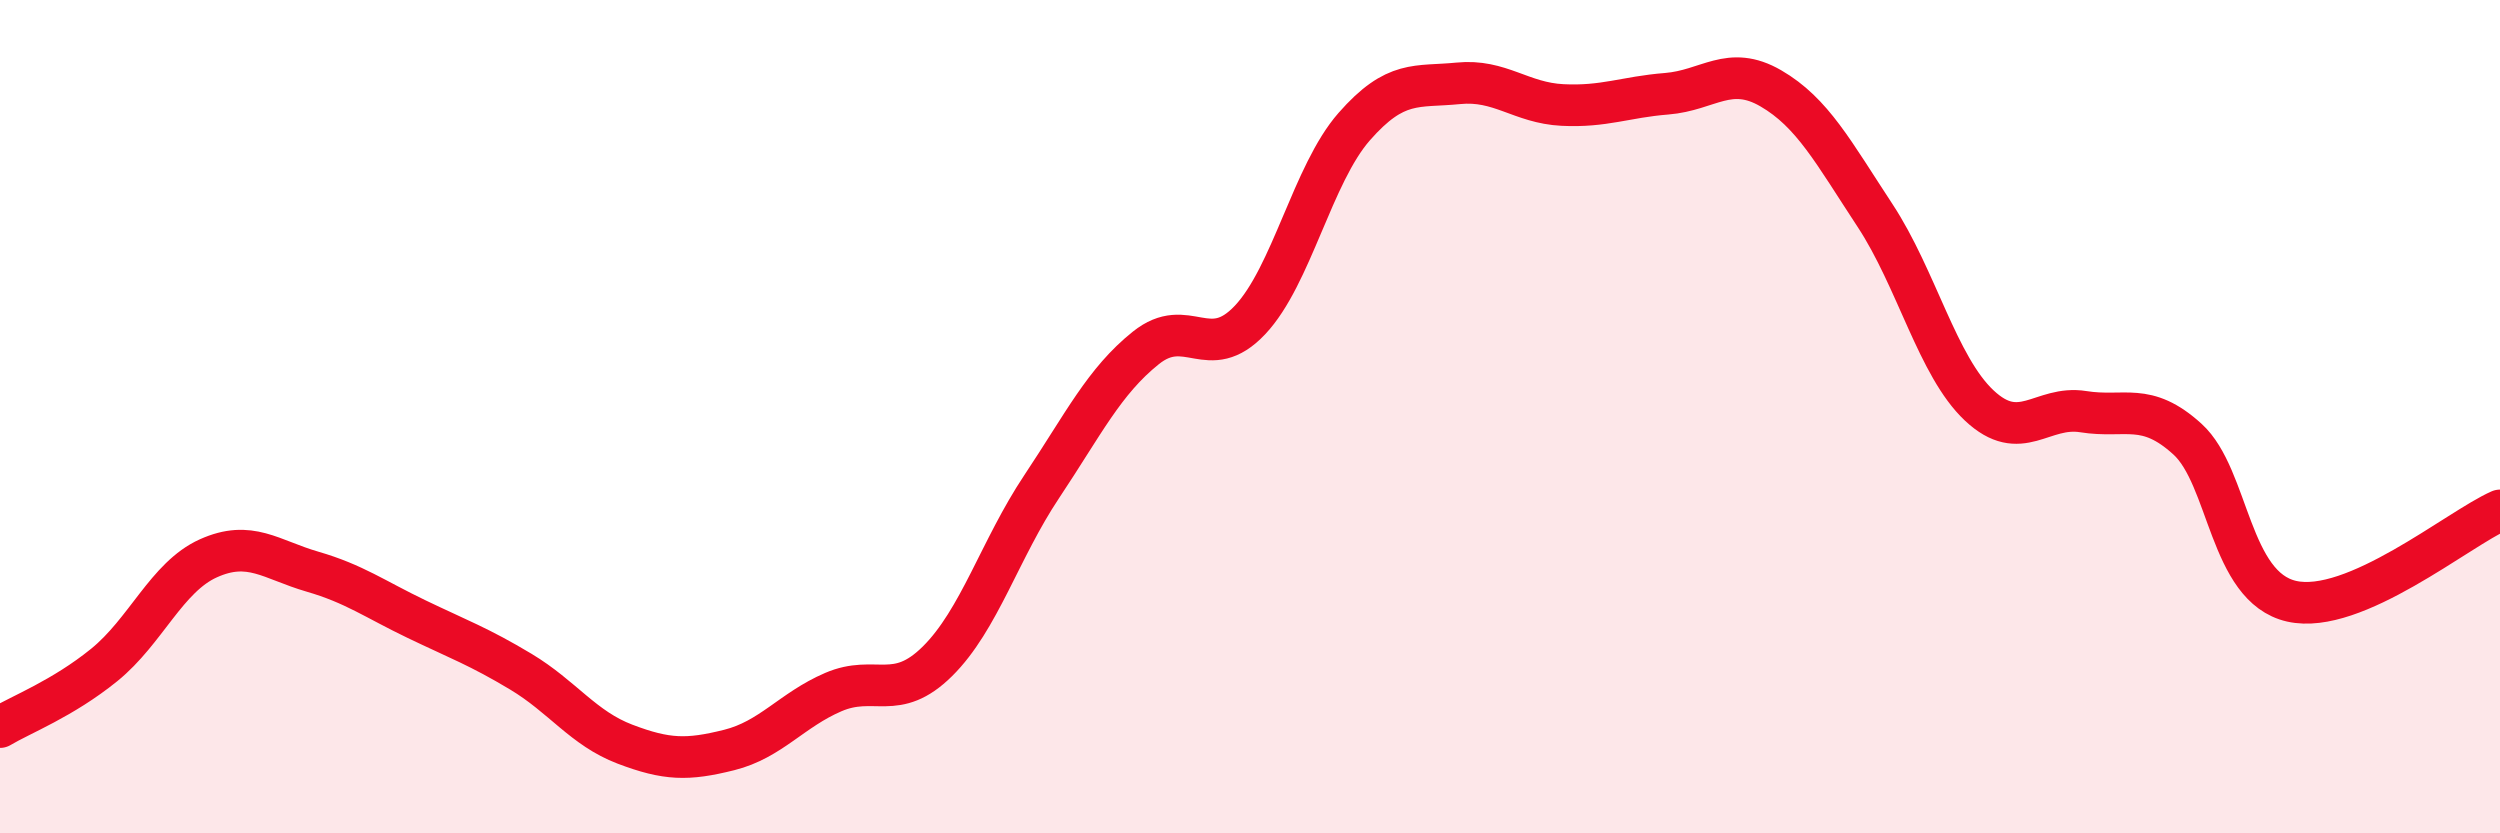
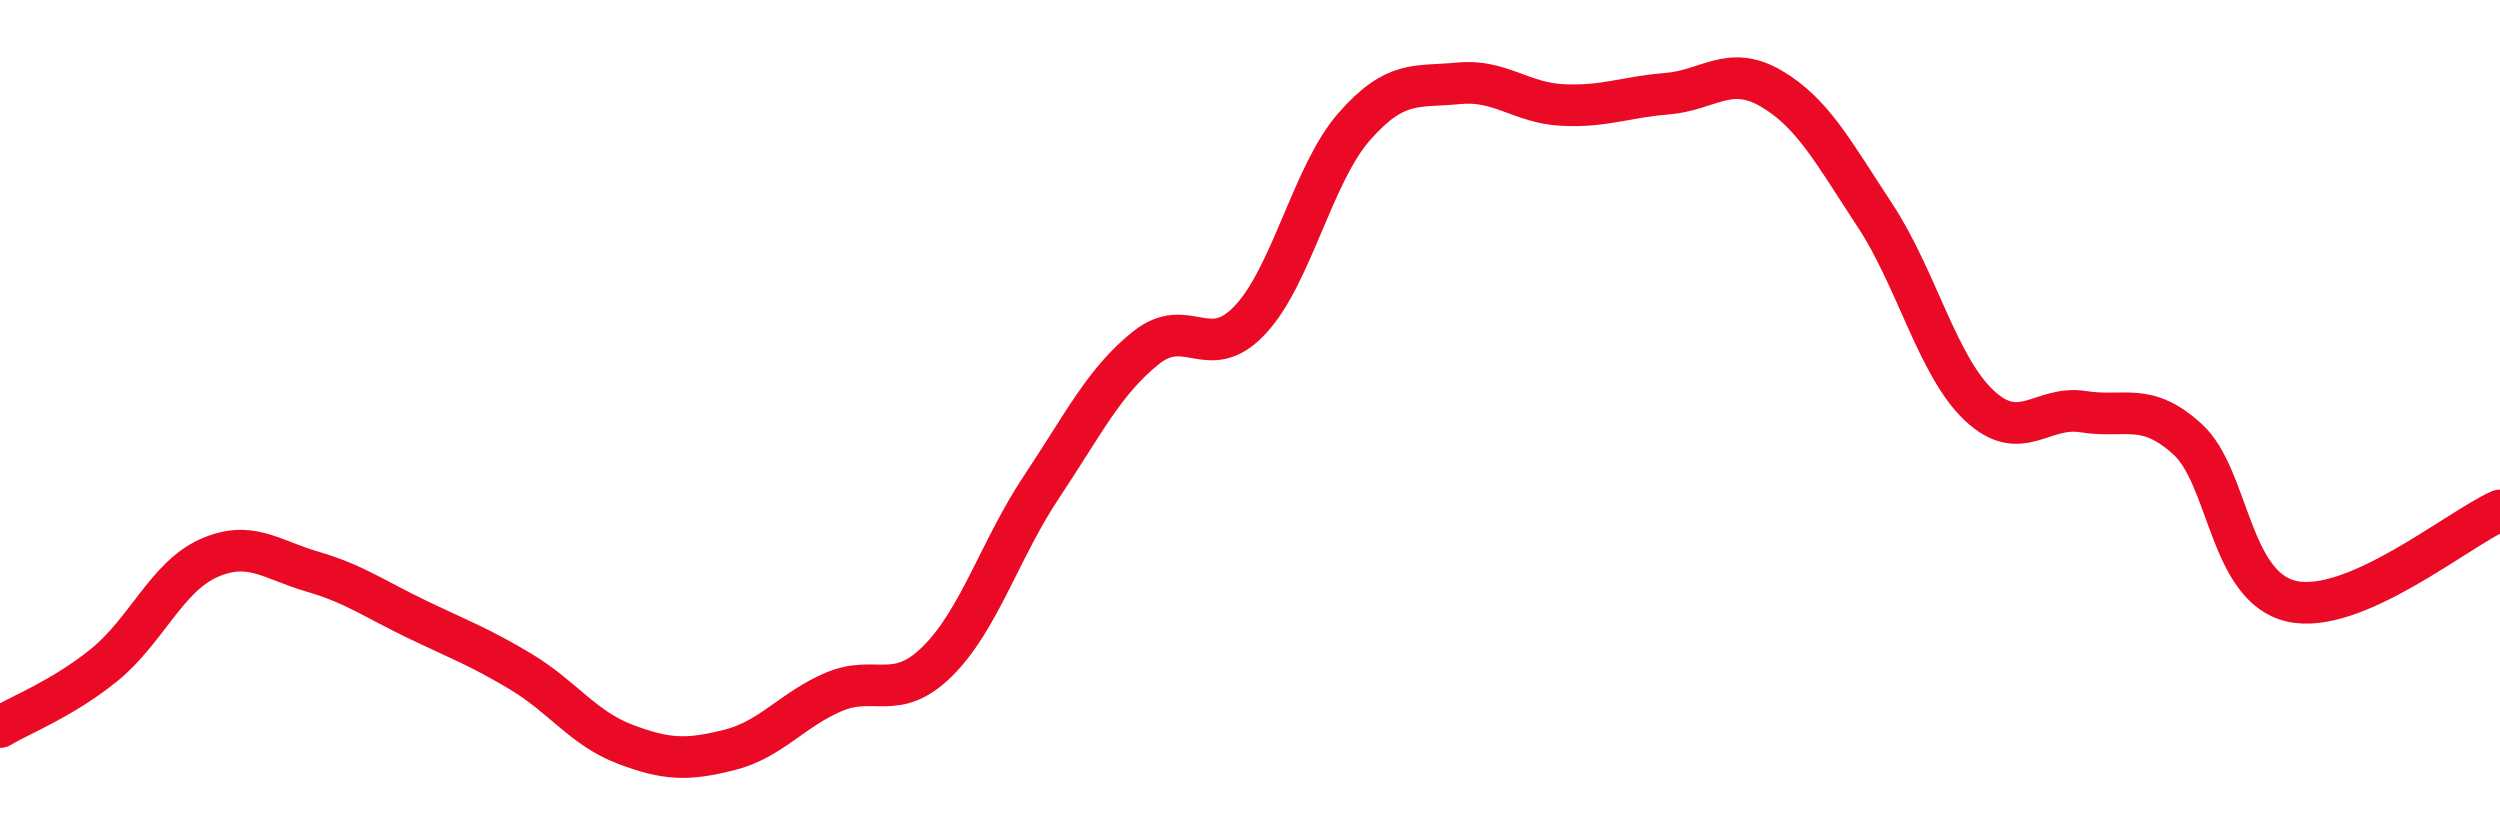
<svg xmlns="http://www.w3.org/2000/svg" width="60" height="20" viewBox="0 0 60 20">
-   <path d="M 0,17.45 C 0.5,17.15 1.5,16.77 2.5,15.96 C 3.5,15.15 4,13.85 5,13.4 C 6,12.95 6.5,13.43 7.5,13.72 C 8.5,14.01 9,14.38 10,14.86 C 11,15.34 11.5,15.52 12.5,16.12 C 13.5,16.72 14,17.48 15,17.86 C 16,18.24 16.5,18.25 17.5,18 C 18.5,17.75 19,17.04 20,16.61 C 21,16.18 21.5,16.86 22.5,15.87 C 23.5,14.88 24,13.18 25,11.68 C 26,10.18 26.5,9.15 27.5,8.35 C 28.5,7.55 29,8.74 30,7.68 C 31,6.62 31.5,4.18 32.5,3.04 C 33.5,1.9 34,2.1 35,2 C 36,1.9 36.5,2.47 37.5,2.52 C 38.5,2.57 39,2.33 40,2.25 C 41,2.17 41.5,1.54 42.5,2.12 C 43.5,2.7 44,3.65 45,5.17 C 46,6.69 46.5,8.79 47.5,9.73 C 48.5,10.67 49,9.72 50,9.88 C 51,10.04 51.5,9.63 52.5,10.54 C 53.5,11.45 53.5,14.09 55,14.43 C 56.5,14.77 59,12.69 60,12.25L60 20L0 20Z" fill="#EB0A25" opacity="0.1" stroke-linecap="round" stroke-linejoin="round" />
  <path d="M 0,17.45 C 0.5,17.15 1.5,16.77 2.5,15.96 C 3.5,15.15 4,13.85 5,13.4 C 6,12.95 6.5,13.43 7.5,13.72 C 8.5,14.01 9,14.38 10,14.86 C 11,15.34 11.5,15.52 12.5,16.12 C 13.5,16.72 14,17.48 15,17.86 C 16,18.24 16.5,18.25 17.5,18 C 18.5,17.75 19,17.04 20,16.61 C 21,16.18 21.5,16.86 22.5,15.87 C 23.5,14.88 24,13.18 25,11.68 C 26,10.18 26.5,9.15 27.5,8.35 C 28.5,7.55 29,8.74 30,7.68 C 31,6.62 31.5,4.18 32.5,3.04 C 33.5,1.9 34,2.1 35,2 C 36,1.9 36.5,2.47 37.5,2.52 C 38.5,2.57 39,2.33 40,2.25 C 41,2.17 41.5,1.54 42.5,2.12 C 43.5,2.7 44,3.65 45,5.17 C 46,6.69 46.5,8.79 47.5,9.73 C 48.5,10.67 49,9.72 50,9.88 C 51,10.04 51.5,9.63 52.5,10.54 C 53.5,11.45 53.5,14.09 55,14.43 C 56.5,14.77 59,12.69 60,12.25" stroke="#EB0A25" stroke-width="1" fill="none" stroke-linecap="round" stroke-linejoin="round" />
</svg>